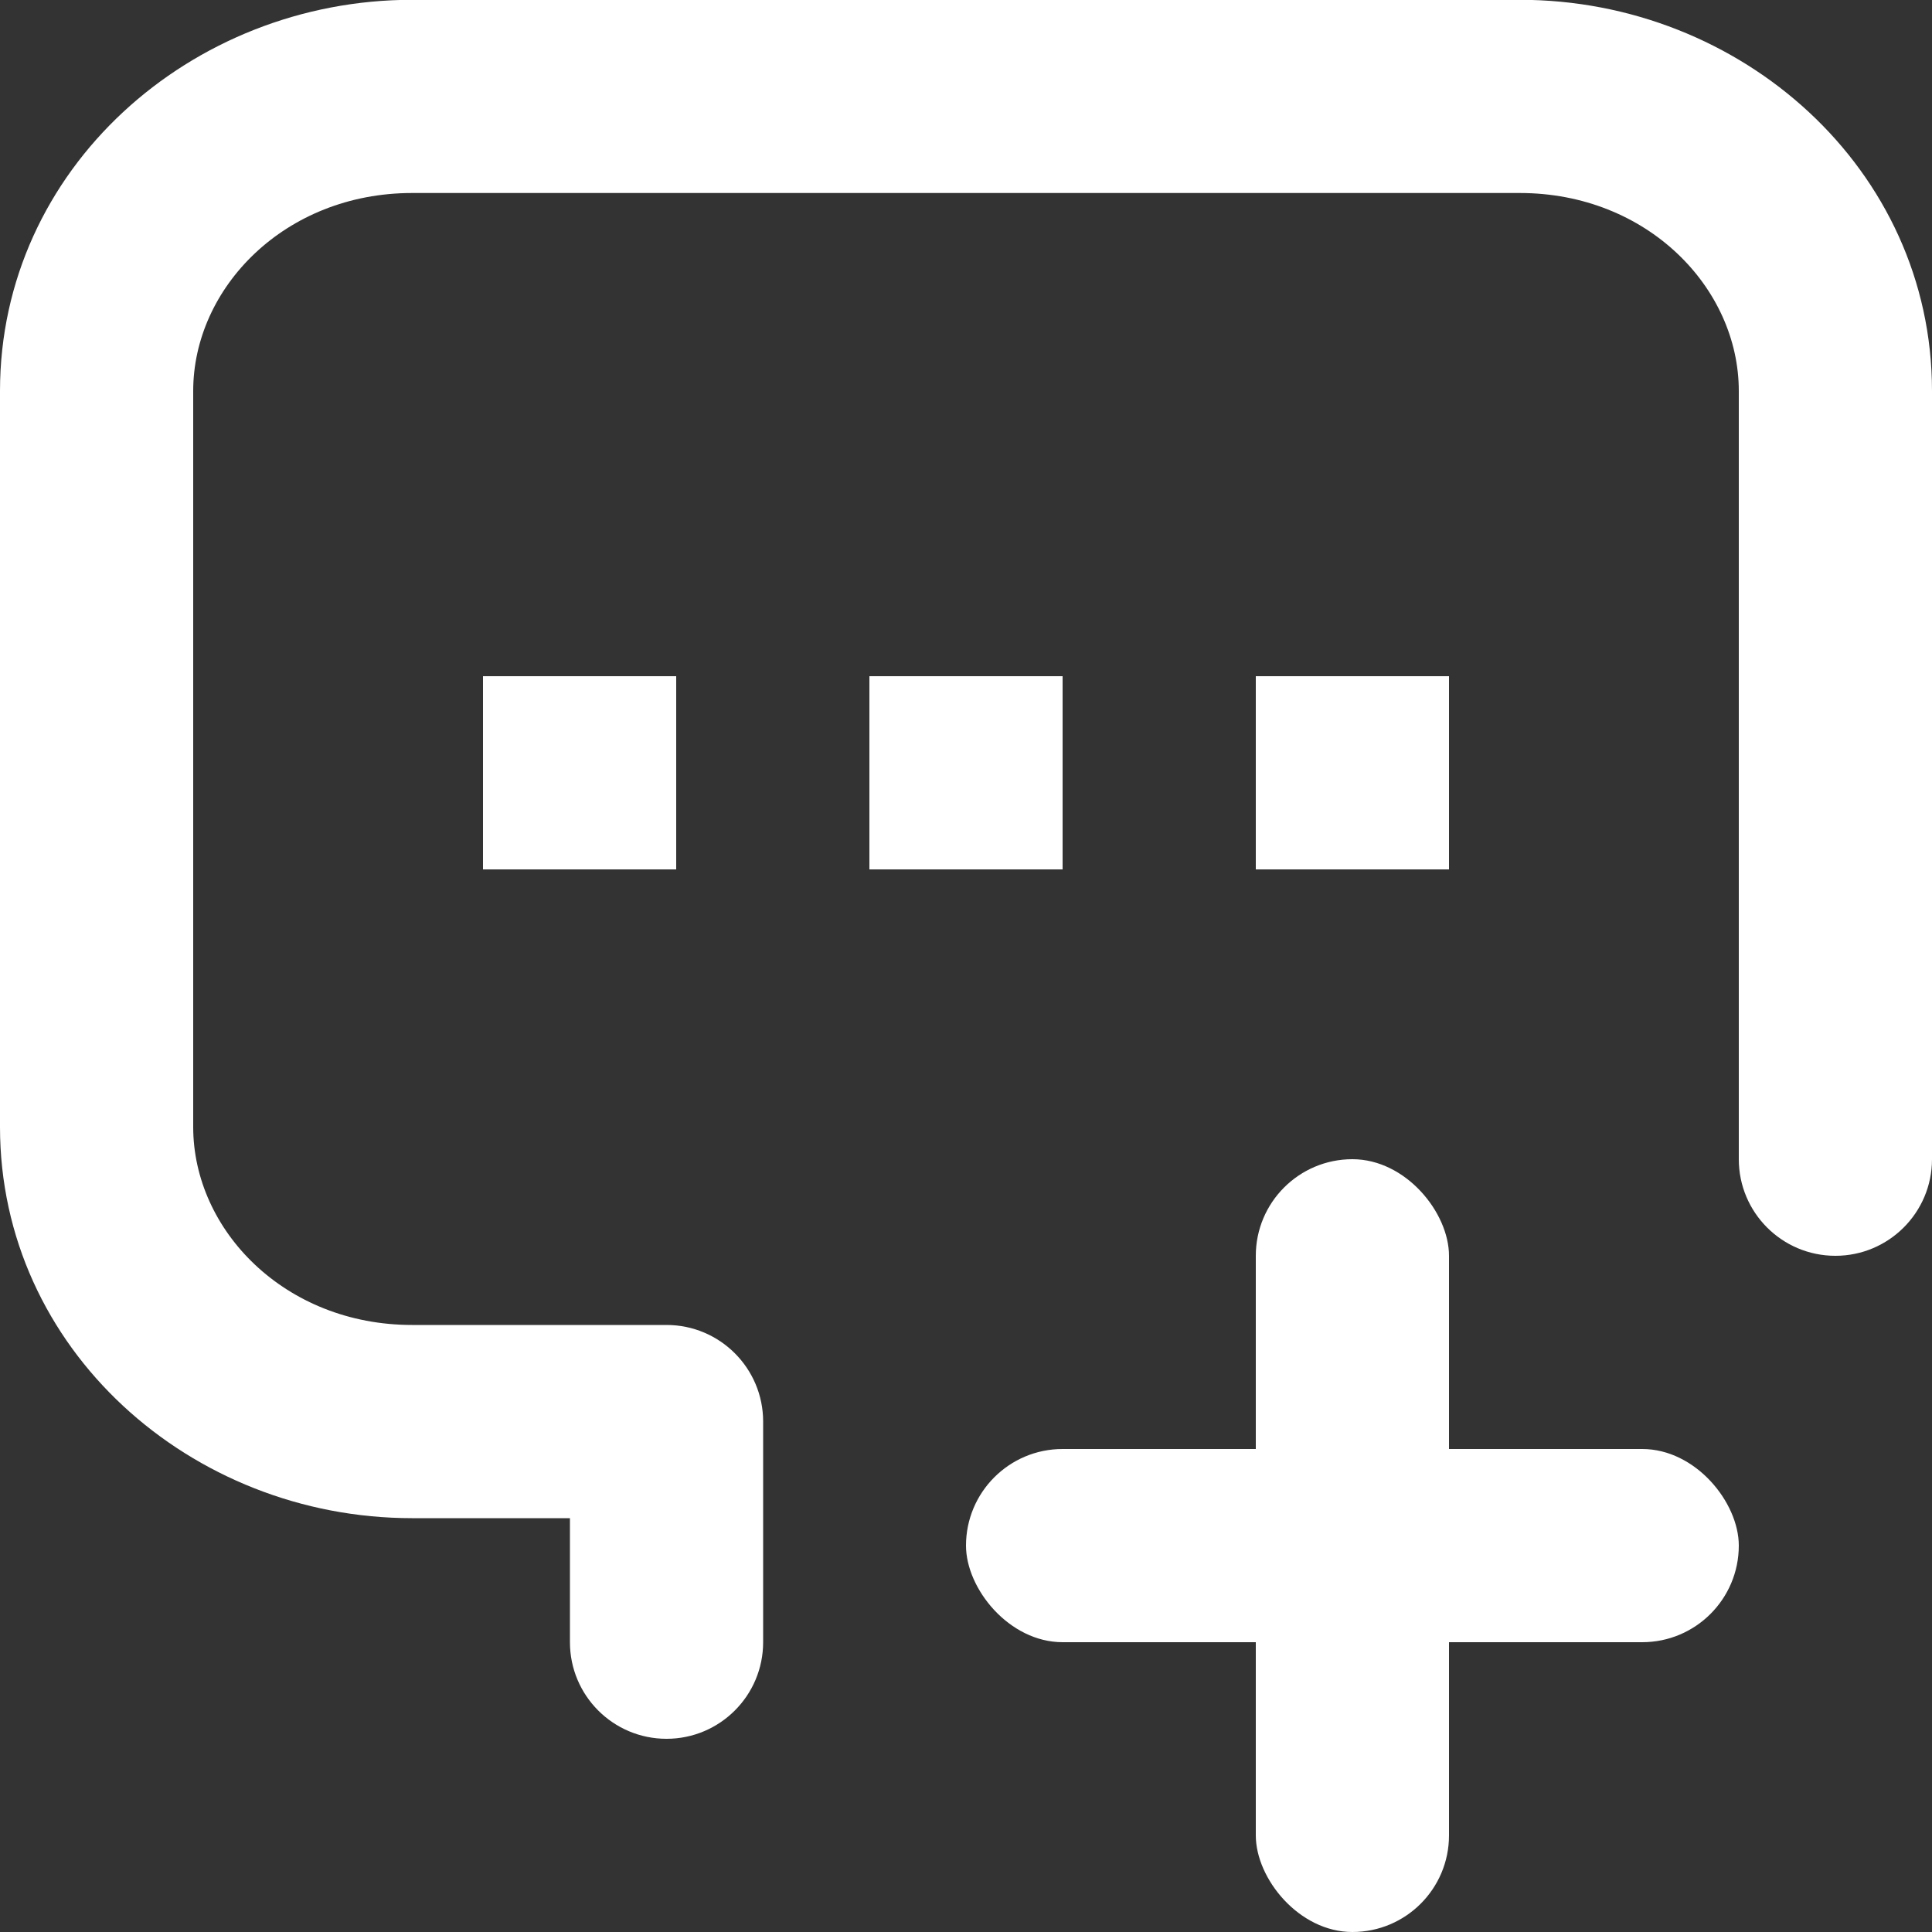
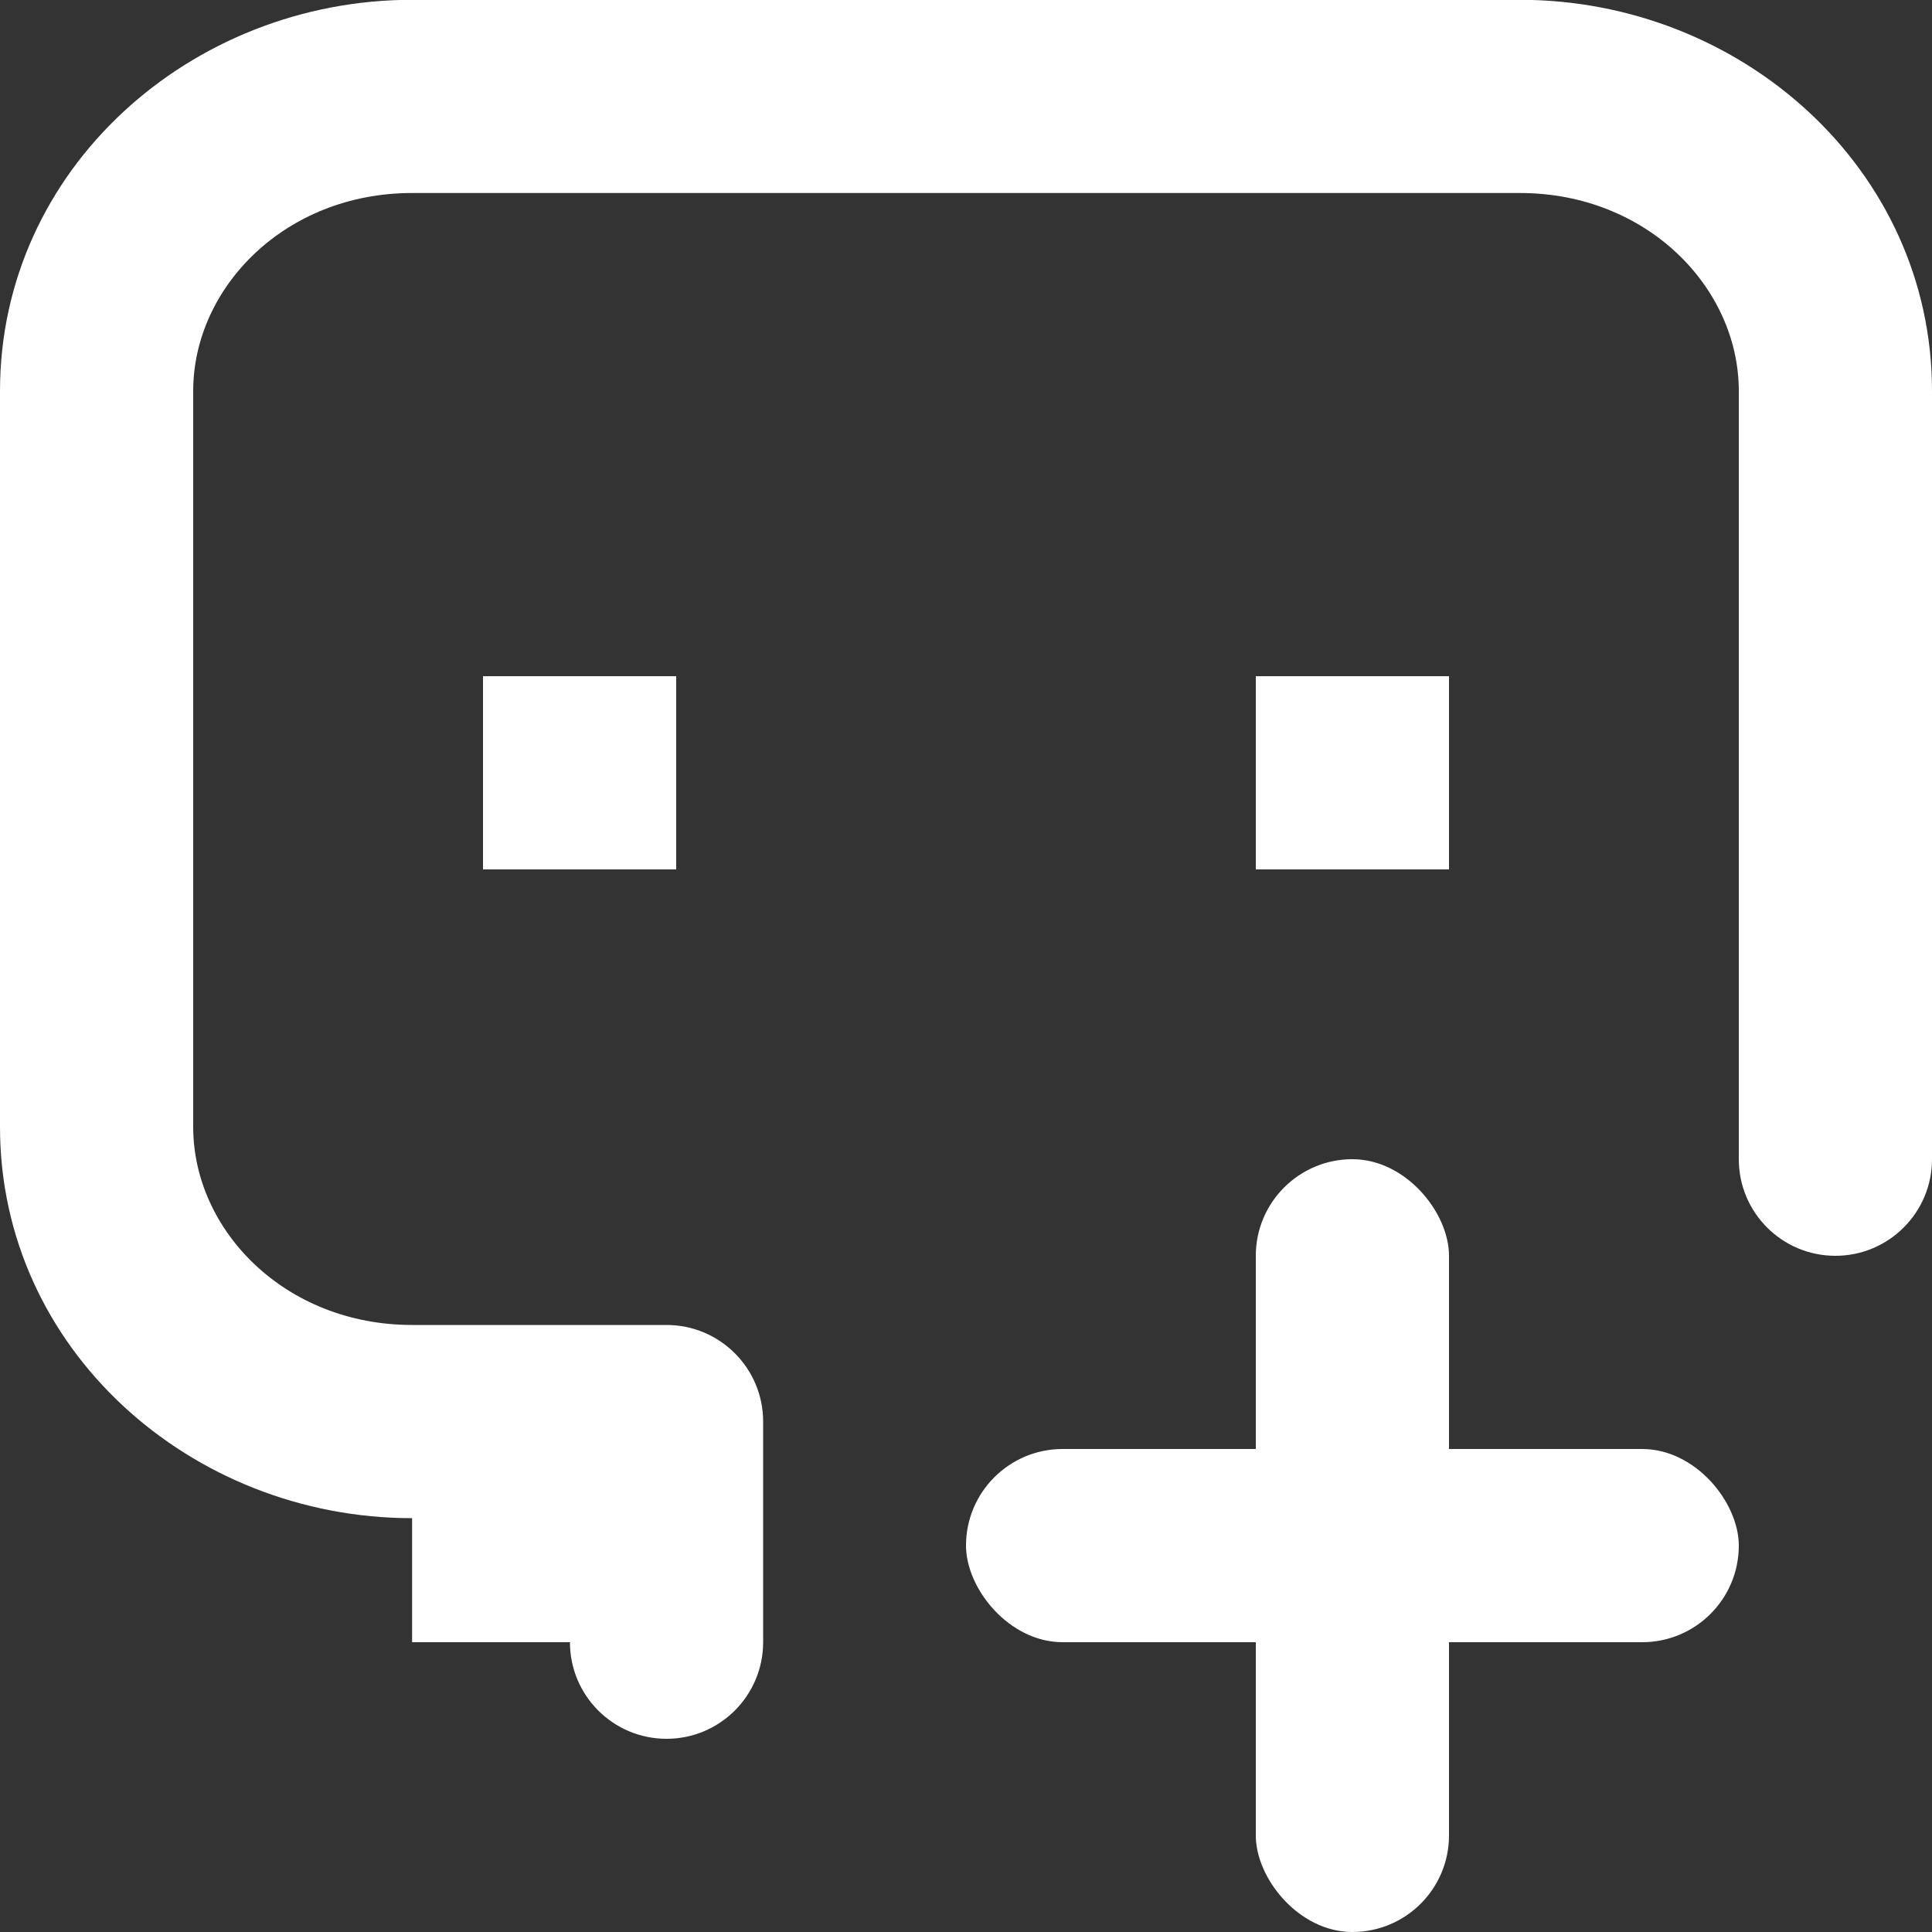
<svg xmlns="http://www.w3.org/2000/svg" width="20" height="20" viewBox="0 0 20 20" fill="none">
  <rect x="0" y="0" width="20" height="20" fill="#333333" stroke="none" />
  <g clip-path="url(#clip0_6641_8384)">
-     <path d="M6.9 14.716H7.9C7.9 14.164 7.452 13.716 6.9 13.716V14.716ZM5.9 17C5.9 17.552 6.347 18 6.9 18C7.452 18 7.9 17.552 7.9 17H5.9ZM18 12C18 12.552 18.447 13 19 13C19.552 13 20 12.552 20 12H18ZM0 4.048V11.666H2V4.048H0ZM0 11.666C0 13.966 1.976 15.716 4.266 15.716V13.716C2.949 13.716 2 12.735 2 11.666H0ZM4.266 15.716H6.9V13.716H4.266V15.716ZM5.9 14.716V17H7.9V14.716H5.9ZM20 12V4.048H18V12H20ZM20 4.048C20 1.748 18.024 -0.002 15.733 -0.002V1.998C17.051 1.998 18 2.979 18 4.048H20ZM15.733 -0.002H4.266V1.998H15.733V-0.002ZM4.266 -0.002C1.976 -0.002 0 1.748 0 4.048H2C2 2.979 2.949 1.998 4.266 1.998V-0.002Z" fill="#FFF" />
+     <path d="M6.9 14.716H7.9C7.9 14.164 7.452 13.716 6.9 13.716V14.716ZM5.9 17C5.9 17.552 6.347 18 6.9 18C7.452 18 7.9 17.552 7.9 17H5.9ZM18 12C18 12.552 18.447 13 19 13C19.552 13 20 12.552 20 12H18ZM0 4.048V11.666H2V4.048H0ZM0 11.666C0 13.966 1.976 15.716 4.266 15.716V13.716C2.949 13.716 2 12.735 2 11.666H0ZM4.266 15.716H6.9V13.716H4.266V15.716ZV17H7.9V14.716H5.9ZM20 12V4.048H18V12H20ZM20 4.048C20 1.748 18.024 -0.002 15.733 -0.002V1.998C17.051 1.998 18 2.979 18 4.048H20ZM15.733 -0.002H4.266V1.998H15.733V-0.002ZM4.266 -0.002C1.976 -0.002 0 1.748 0 4.048H2C2 2.979 2.949 1.998 4.266 1.998V-0.002Z" fill="#FFF" />
    <rect x="13" y="12" width="2" height="8" rx="1" fill="#FFF" />
    <rect x="10" y="15" width="8" height="2" rx="1" fill="#FFF" />
    <rect x="5" y="7" width="2" height="2" fill="#FFF" />
-     <rect x="9" y="7" width="2" height="2" fill="#FFF" />
    <rect x="13" y="7" width="2" height="2" fill="#FFF" />
  </g>
  <defs>
    <clipPath id="clip0_6641_8384">
      <rect width="20" height="20" fill="white" />
    </clipPath>
  </defs>
</svg>